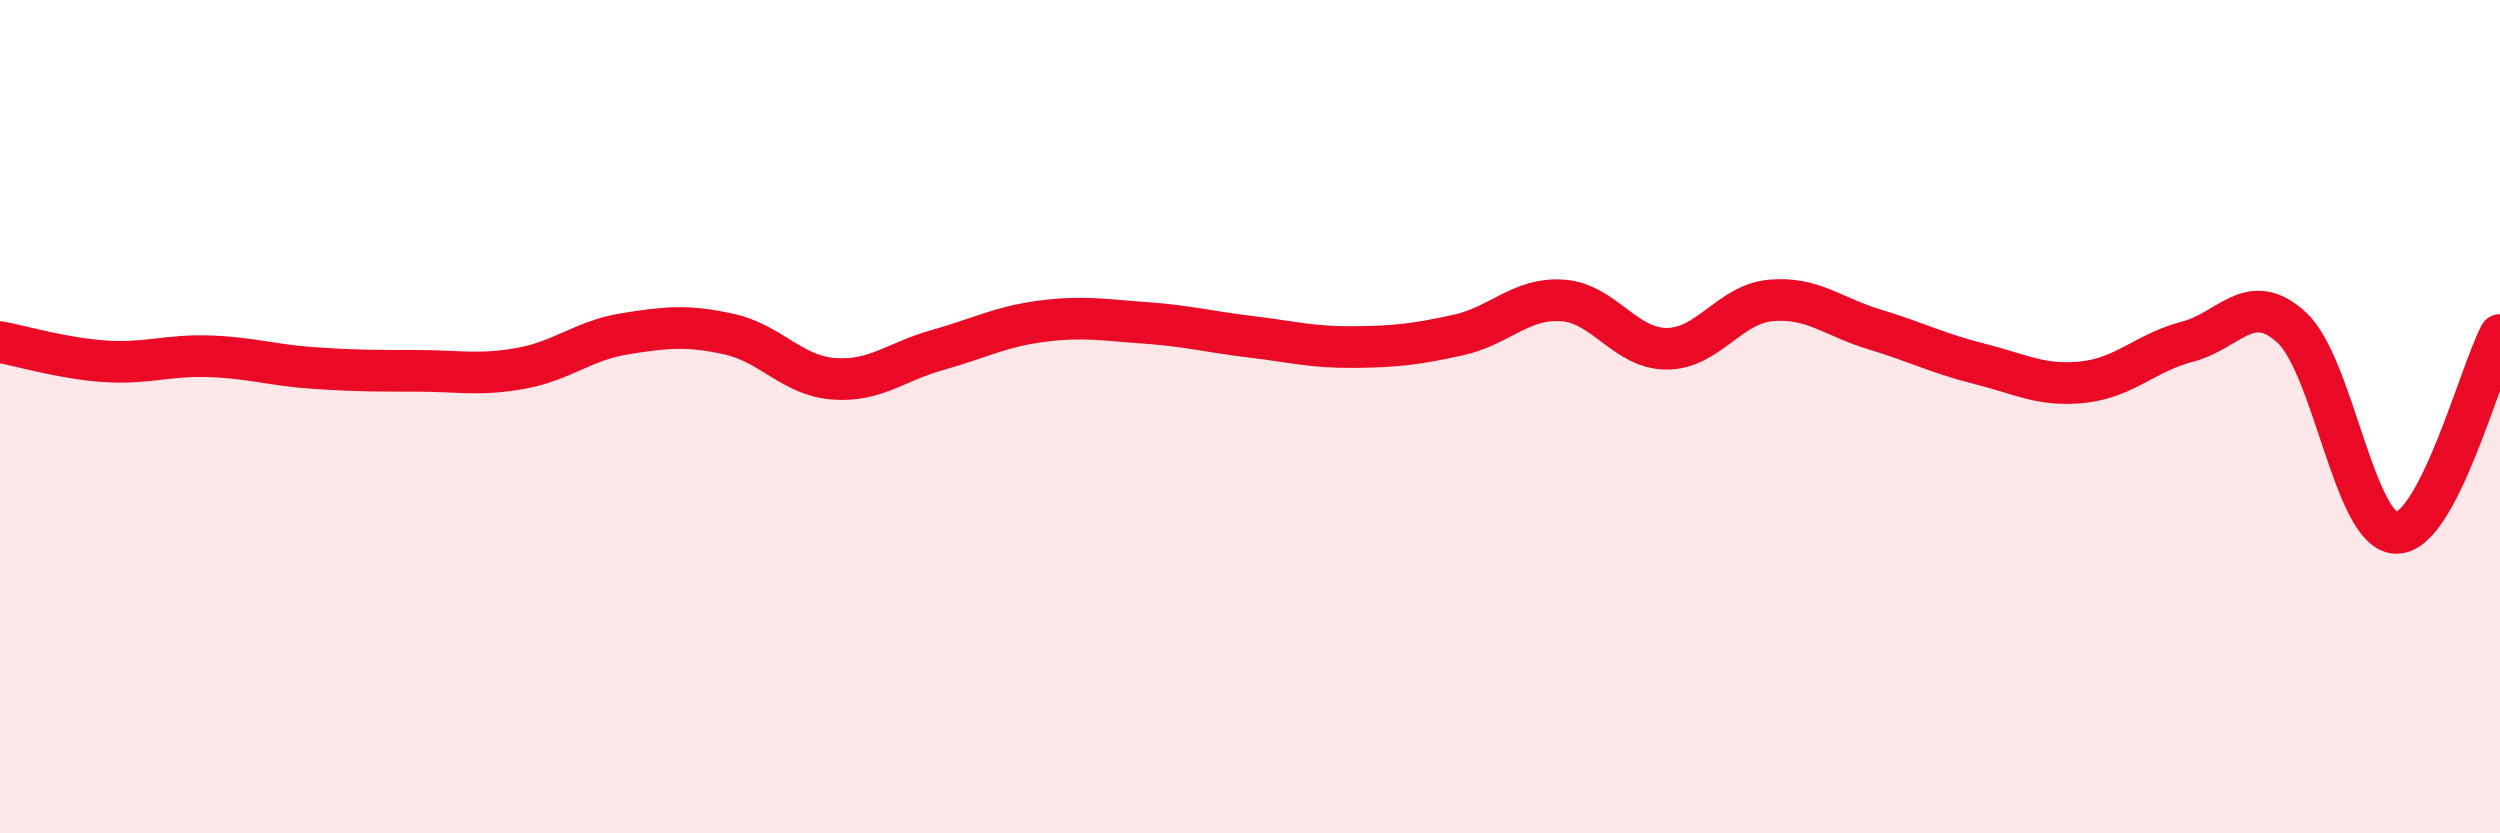
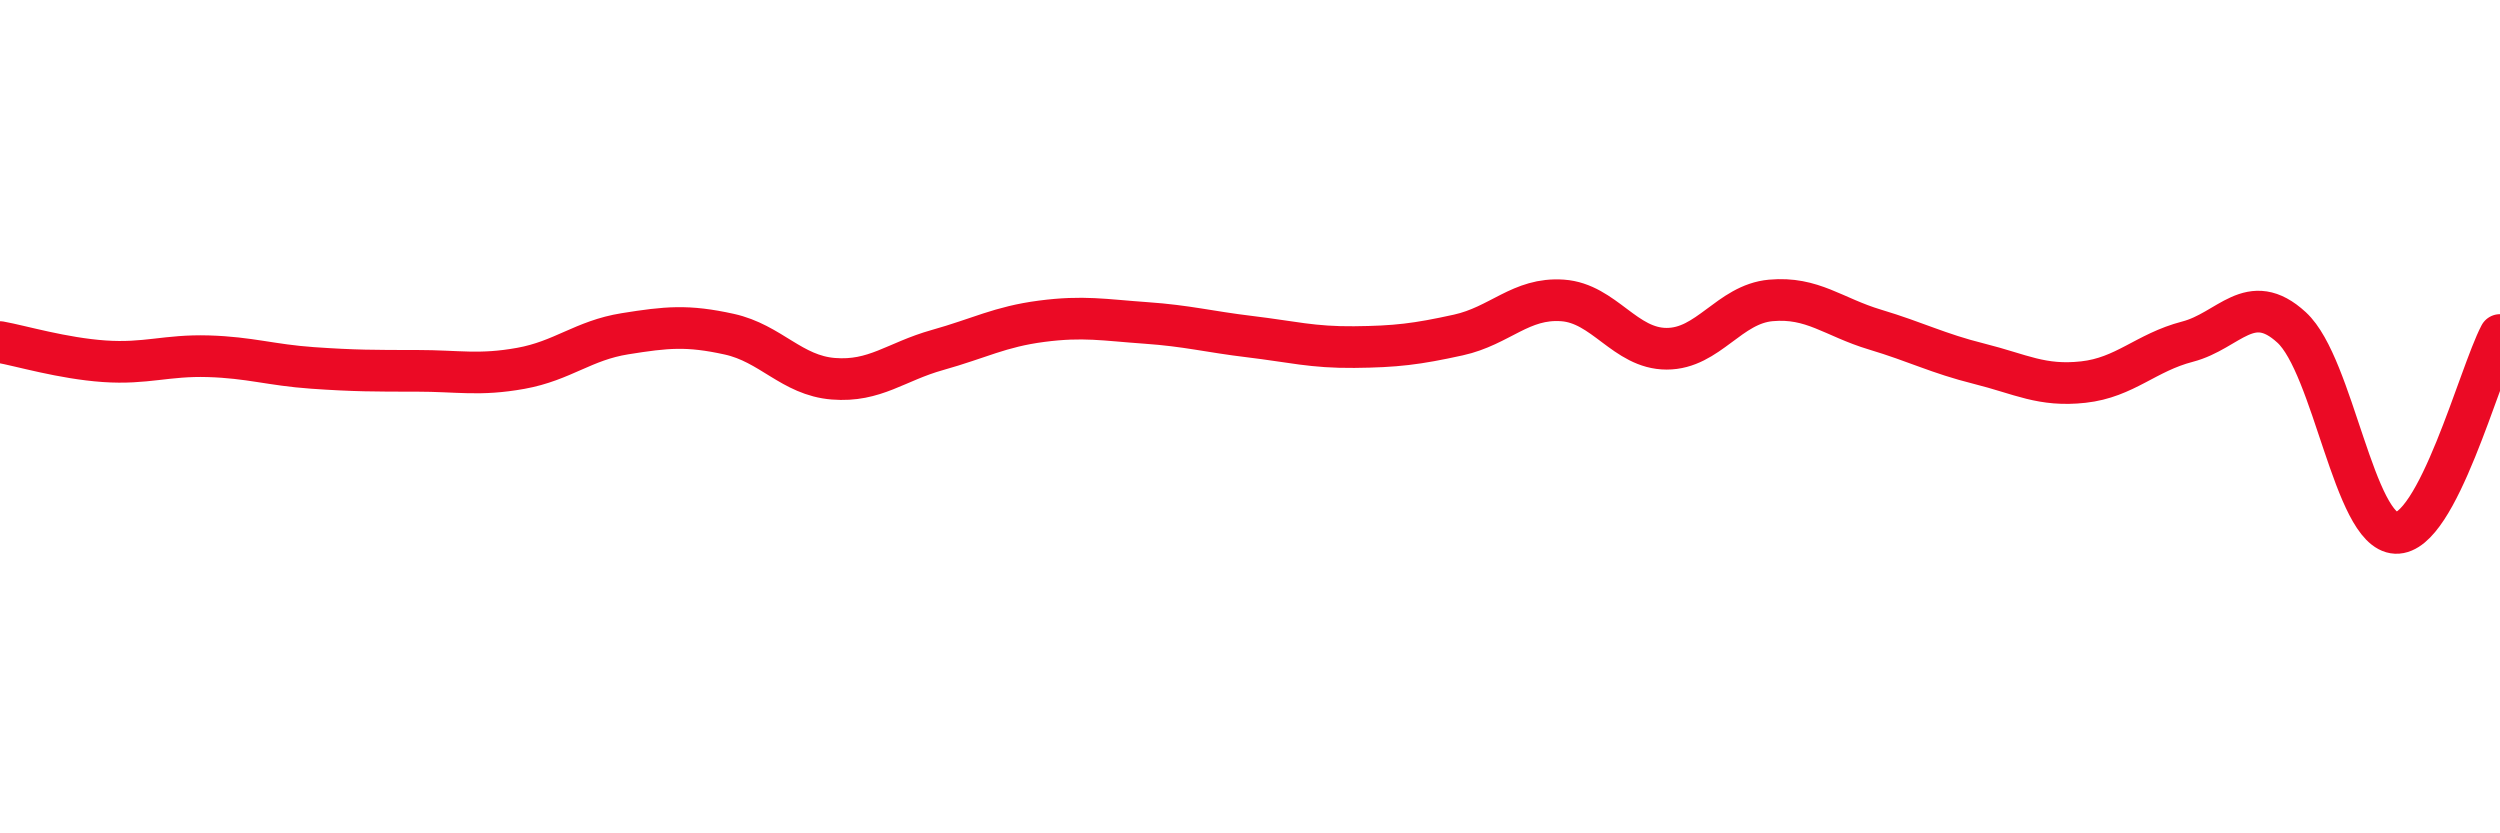
<svg xmlns="http://www.w3.org/2000/svg" width="60" height="20" viewBox="0 0 60 20">
-   <path d="M 0,8.21 C 0.5,8.3 1.5,8.6 2.5,8.67 C 3.5,8.74 4,8.52 5,8.55 C 6,8.58 6.5,8.76 7.5,8.83 C 8.5,8.9 9,8.9 10,8.9 C 11,8.9 11.5,9.02 12.5,8.84 C 13.5,8.66 14,8.17 15,8.01 C 16,7.85 16.5,7.8 17.5,8.02 C 18.5,8.24 19,9.01 20,9.09 C 21,9.17 21.5,8.68 22.5,8.4 C 23.5,8.12 24,7.84 25,7.71 C 26,7.58 26.5,7.68 27.5,7.75 C 28.5,7.82 29,7.96 30,8.08 C 31,8.2 31.5,8.34 32.5,8.33 C 33.5,8.32 34,8.26 35,8.04 C 36,7.82 36.5,7.14 37.5,7.21 C 38.5,7.28 39,8.37 40,8.37 C 41,8.37 41.5,7.3 42.5,7.21 C 43.5,7.12 44,7.61 45,7.91 C 46,8.21 46.5,8.48 47.5,8.73 C 48.5,8.98 49,9.28 50,9.17 C 51,9.06 51.5,8.46 52.5,8.2 C 53.5,7.94 54,6.94 55,7.86 C 56,8.78 56.5,12.75 57.5,12.79 C 58.5,12.83 59.5,8.99 60,8.04L60 20L0 20Z" fill="#EB0A25" opacity="0.1" stroke-linecap="round" stroke-linejoin="round" />
  <path d="M 0,8.21 C 0.5,8.3 1.5,8.6 2.5,8.67 C 3.5,8.74 4,8.52 5,8.55 C 6,8.58 6.5,8.76 7.5,8.83 C 8.5,8.9 9,8.9 10,8.9 C 11,8.9 11.5,9.02 12.5,8.84 C 13.5,8.66 14,8.17 15,8.01 C 16,7.85 16.5,7.8 17.5,8.02 C 18.5,8.24 19,9.01 20,9.09 C 21,9.17 21.5,8.68 22.5,8.4 C 23.5,8.12 24,7.84 25,7.71 C 26,7.58 26.5,7.68 27.5,7.75 C 28.5,7.82 29,7.96 30,8.08 C 31,8.2 31.5,8.34 32.5,8.33 C 33.5,8.32 34,8.26 35,8.04 C 36,7.82 36.5,7.14 37.5,7.21 C 38.5,7.28 39,8.37 40,8.37 C 41,8.37 41.5,7.3 42.5,7.21 C 43.5,7.12 44,7.61 45,7.91 C 46,8.21 46.5,8.48 47.5,8.73 C 48.5,8.98 49,9.28 50,9.17 C 51,9.06 51.5,8.46 52.5,8.2 C 53.5,7.94 54,6.94 55,7.86 C 56,8.78 56.5,12.75 57.5,12.79 C 58.5,12.83 59.5,8.99 60,8.04" stroke="#EB0A25" stroke-width="1" fill="none" stroke-linecap="round" stroke-linejoin="round" />
</svg>